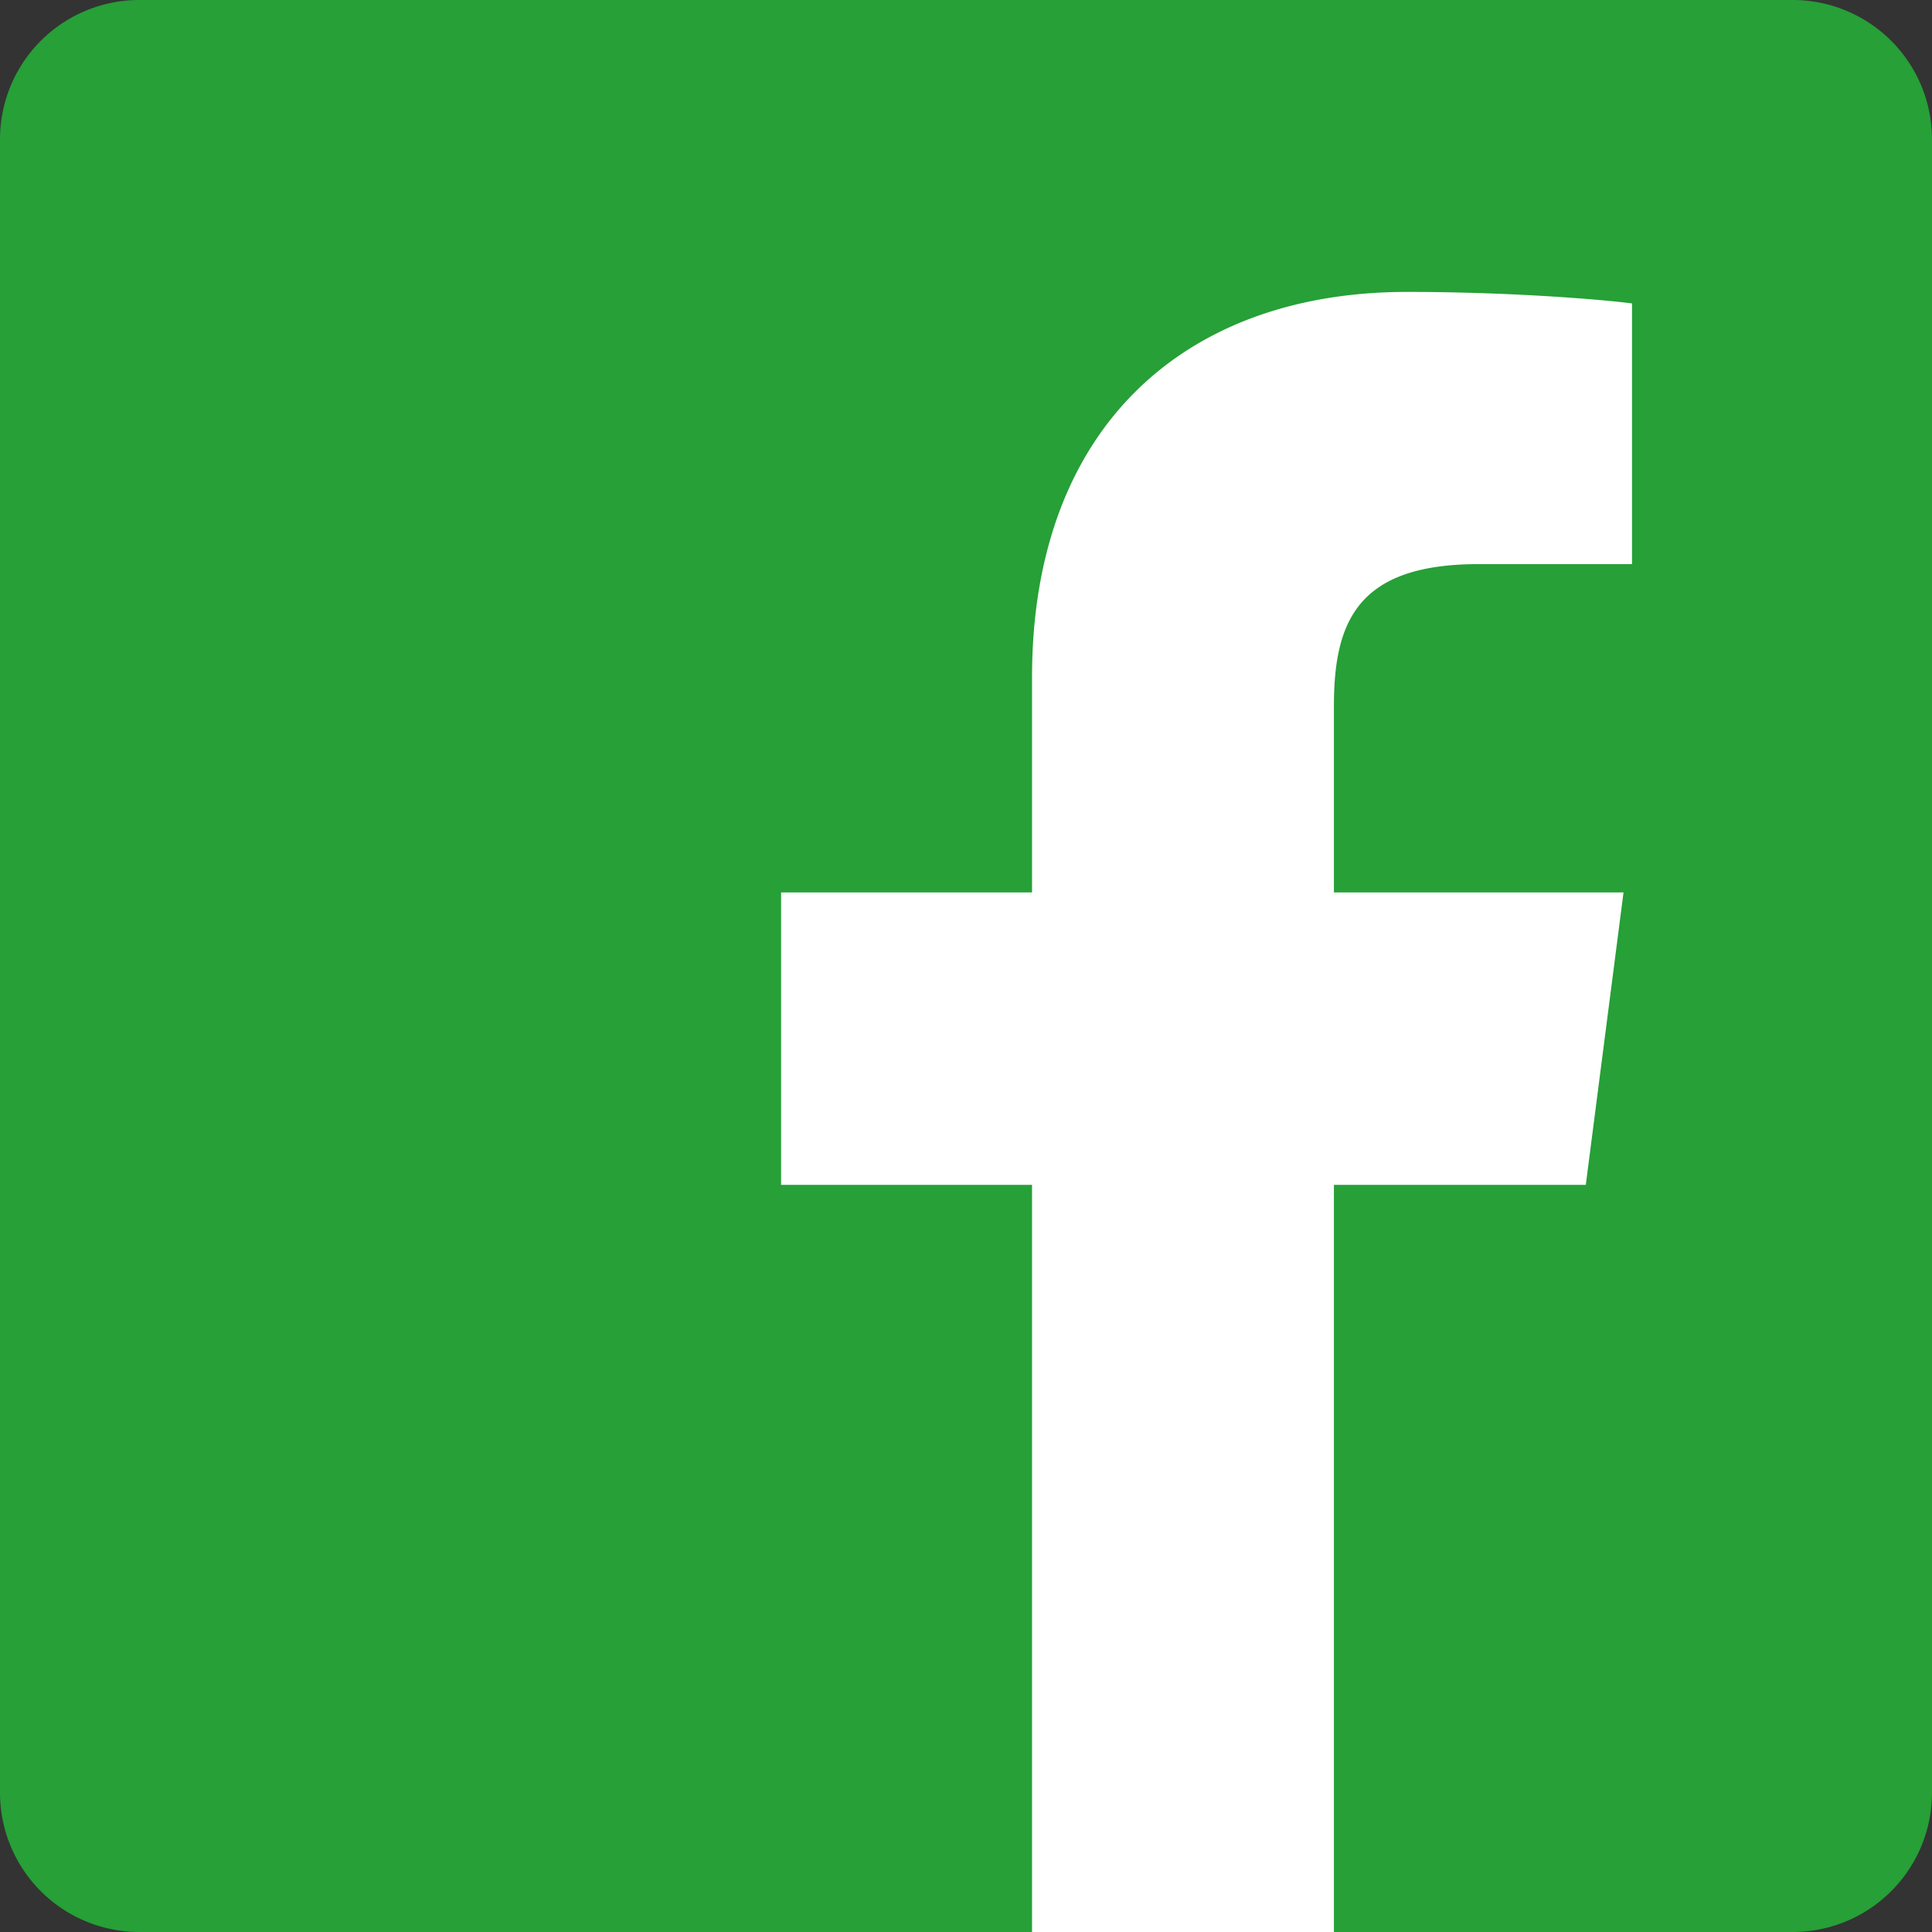
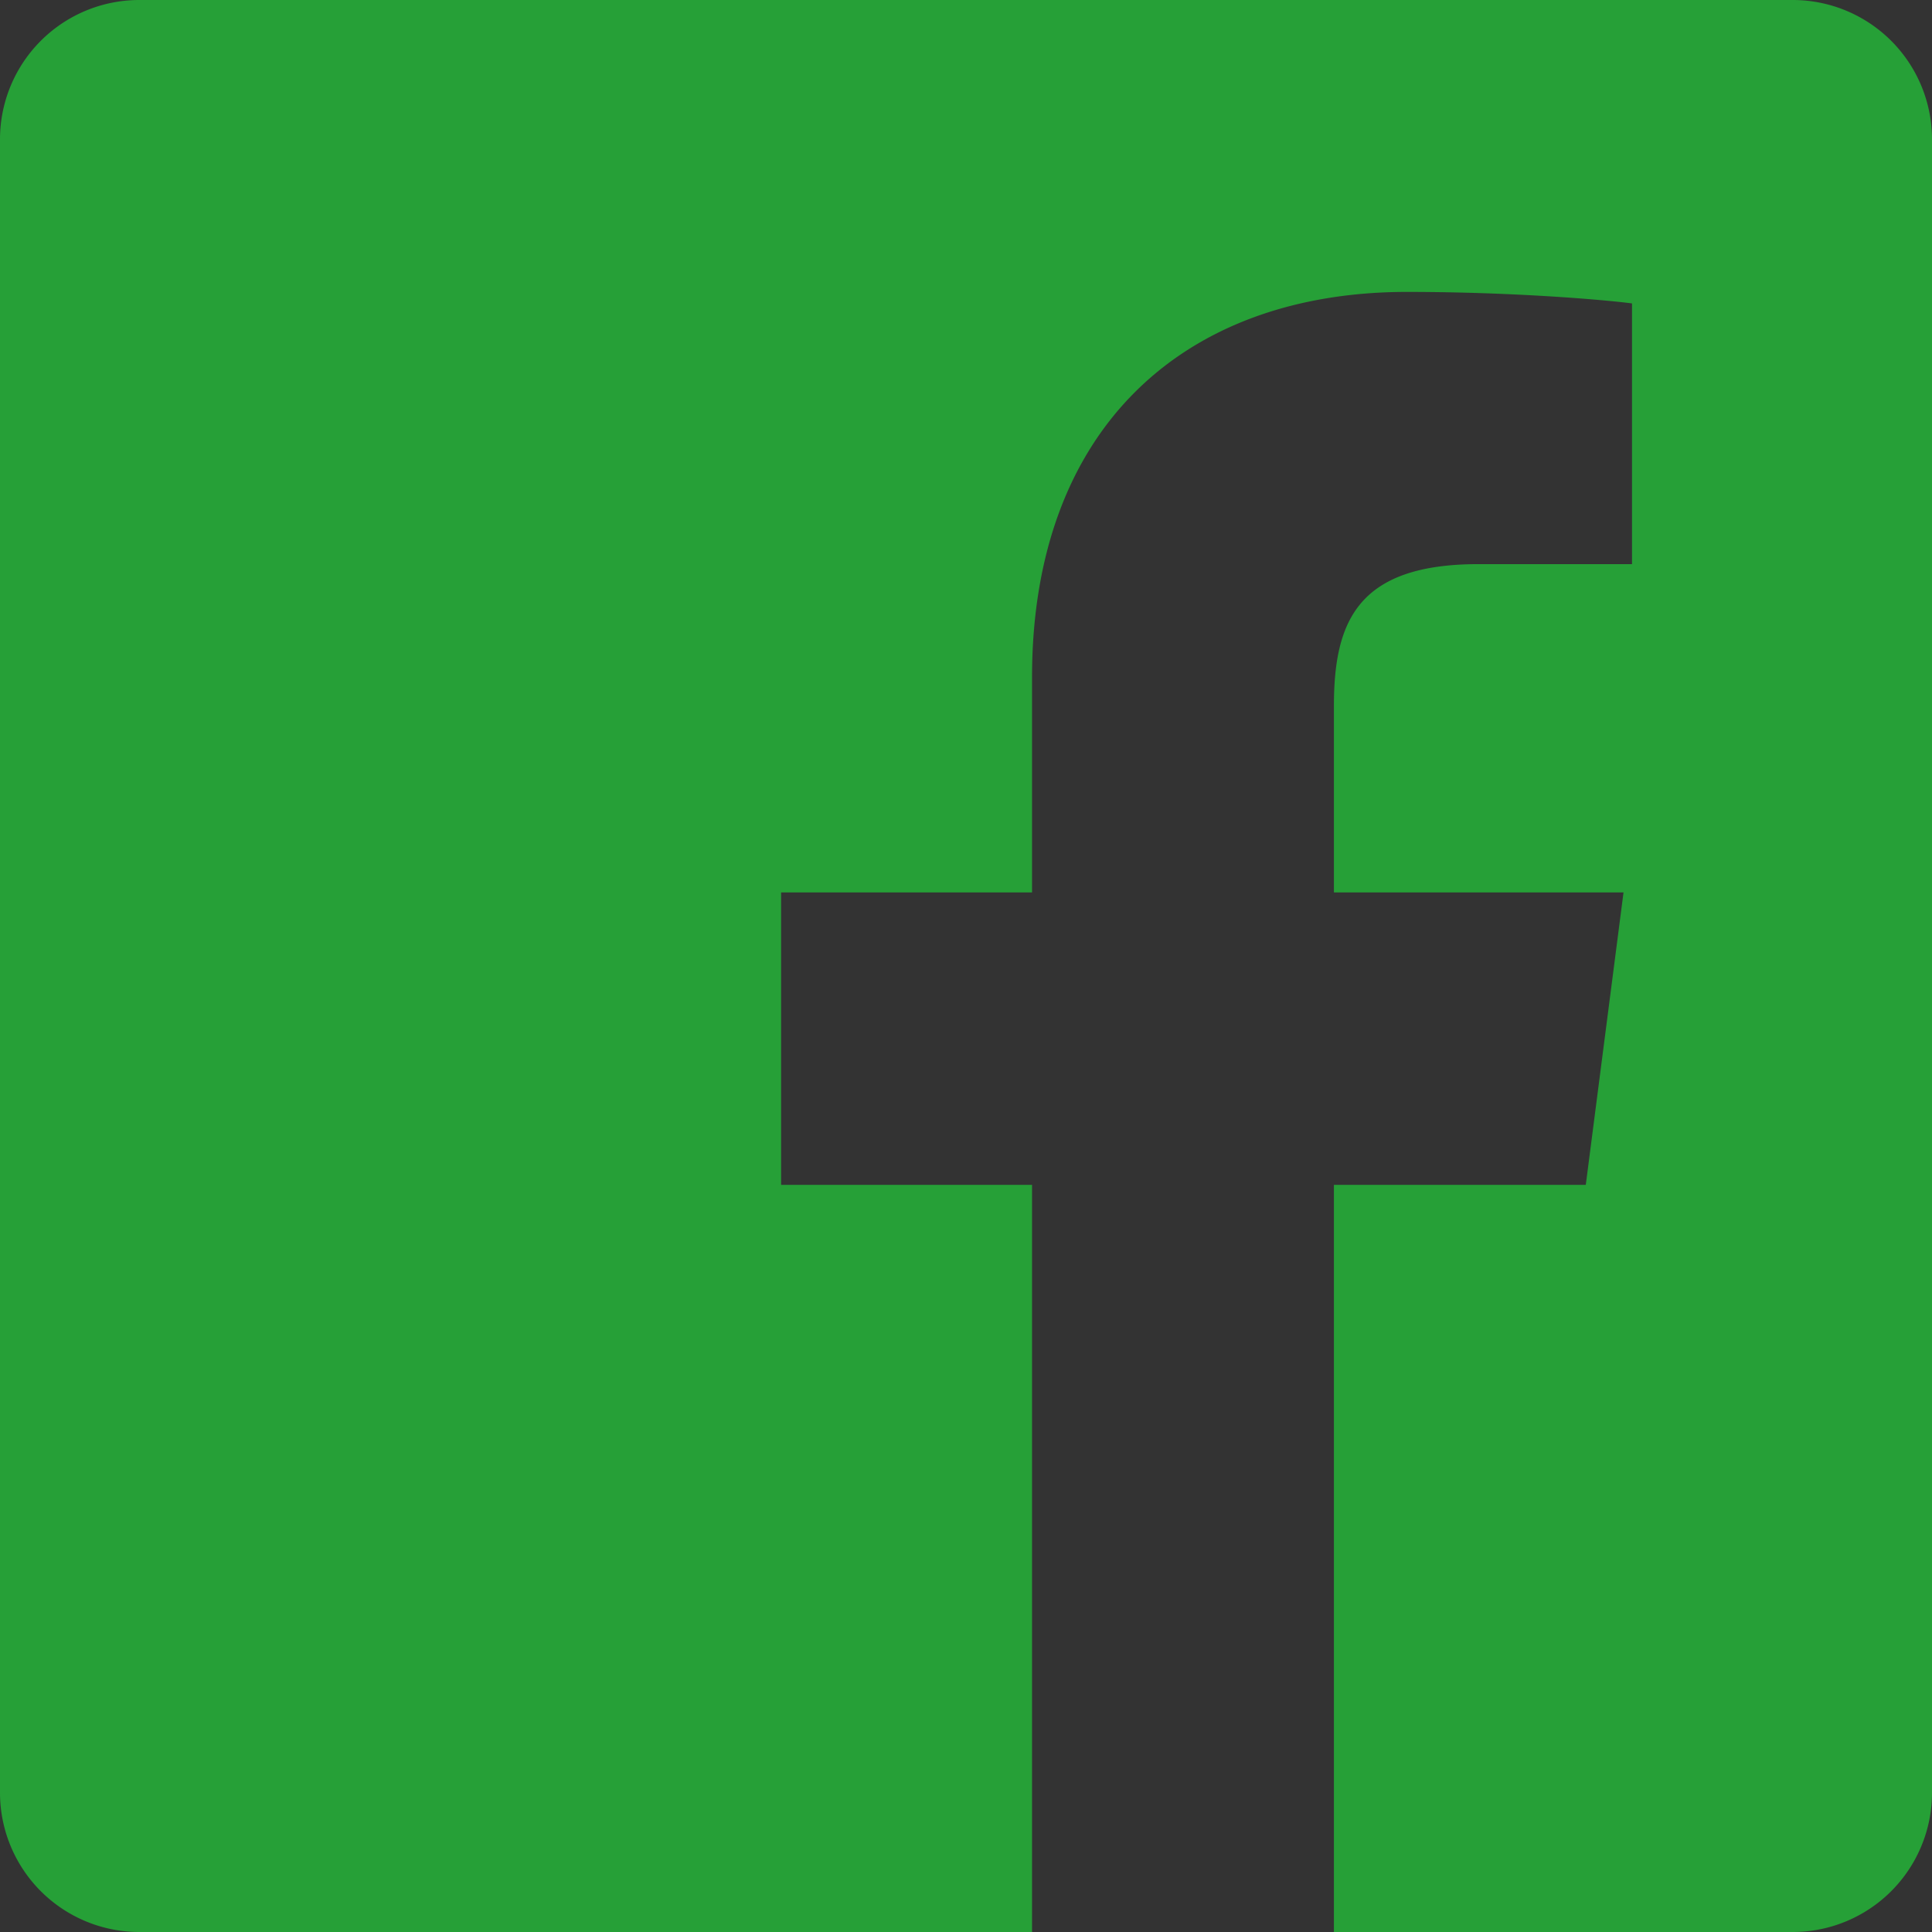
<svg xmlns="http://www.w3.org/2000/svg" viewBox="0 0 512 512">
  <rect x="0" y="0" width="512" height="512" fill="#333333" stroke="none" />
  <defs>
    <style>.cls-1{fill:#fff;}.cls-2{fill:#26a037;}</style>
  </defs>
  <g id="Ebene_2" data-name="Ebene 2">
    <g id="Ebene_1-2" data-name="Ebene 1">
-       <rect class="cls-1" x="195" y="46" width="243" height="466" />
      <path class="cls-2" d="M475.07,0H36.93A36.92,36.92,0,0,0,0,36.93V475.07A36.92,36.92,0,0,0,36.93,512H273.5V314H207V236.5h66.5v-57c0-66.14,40.38-102.14,99.38-102.14,28.26,0,52.54,2.11,59.62,3.05V149.5H391.82c-32.11,0-38.32,15.25-38.32,37.64V236.5h76.75l-10,77.5H353.5V512H475.07A36.92,36.92,0,0,0,512,475.07V36.93A36.92,36.92,0,0,0,475.07,0Z" />
    </g>
  </g>
</svg>